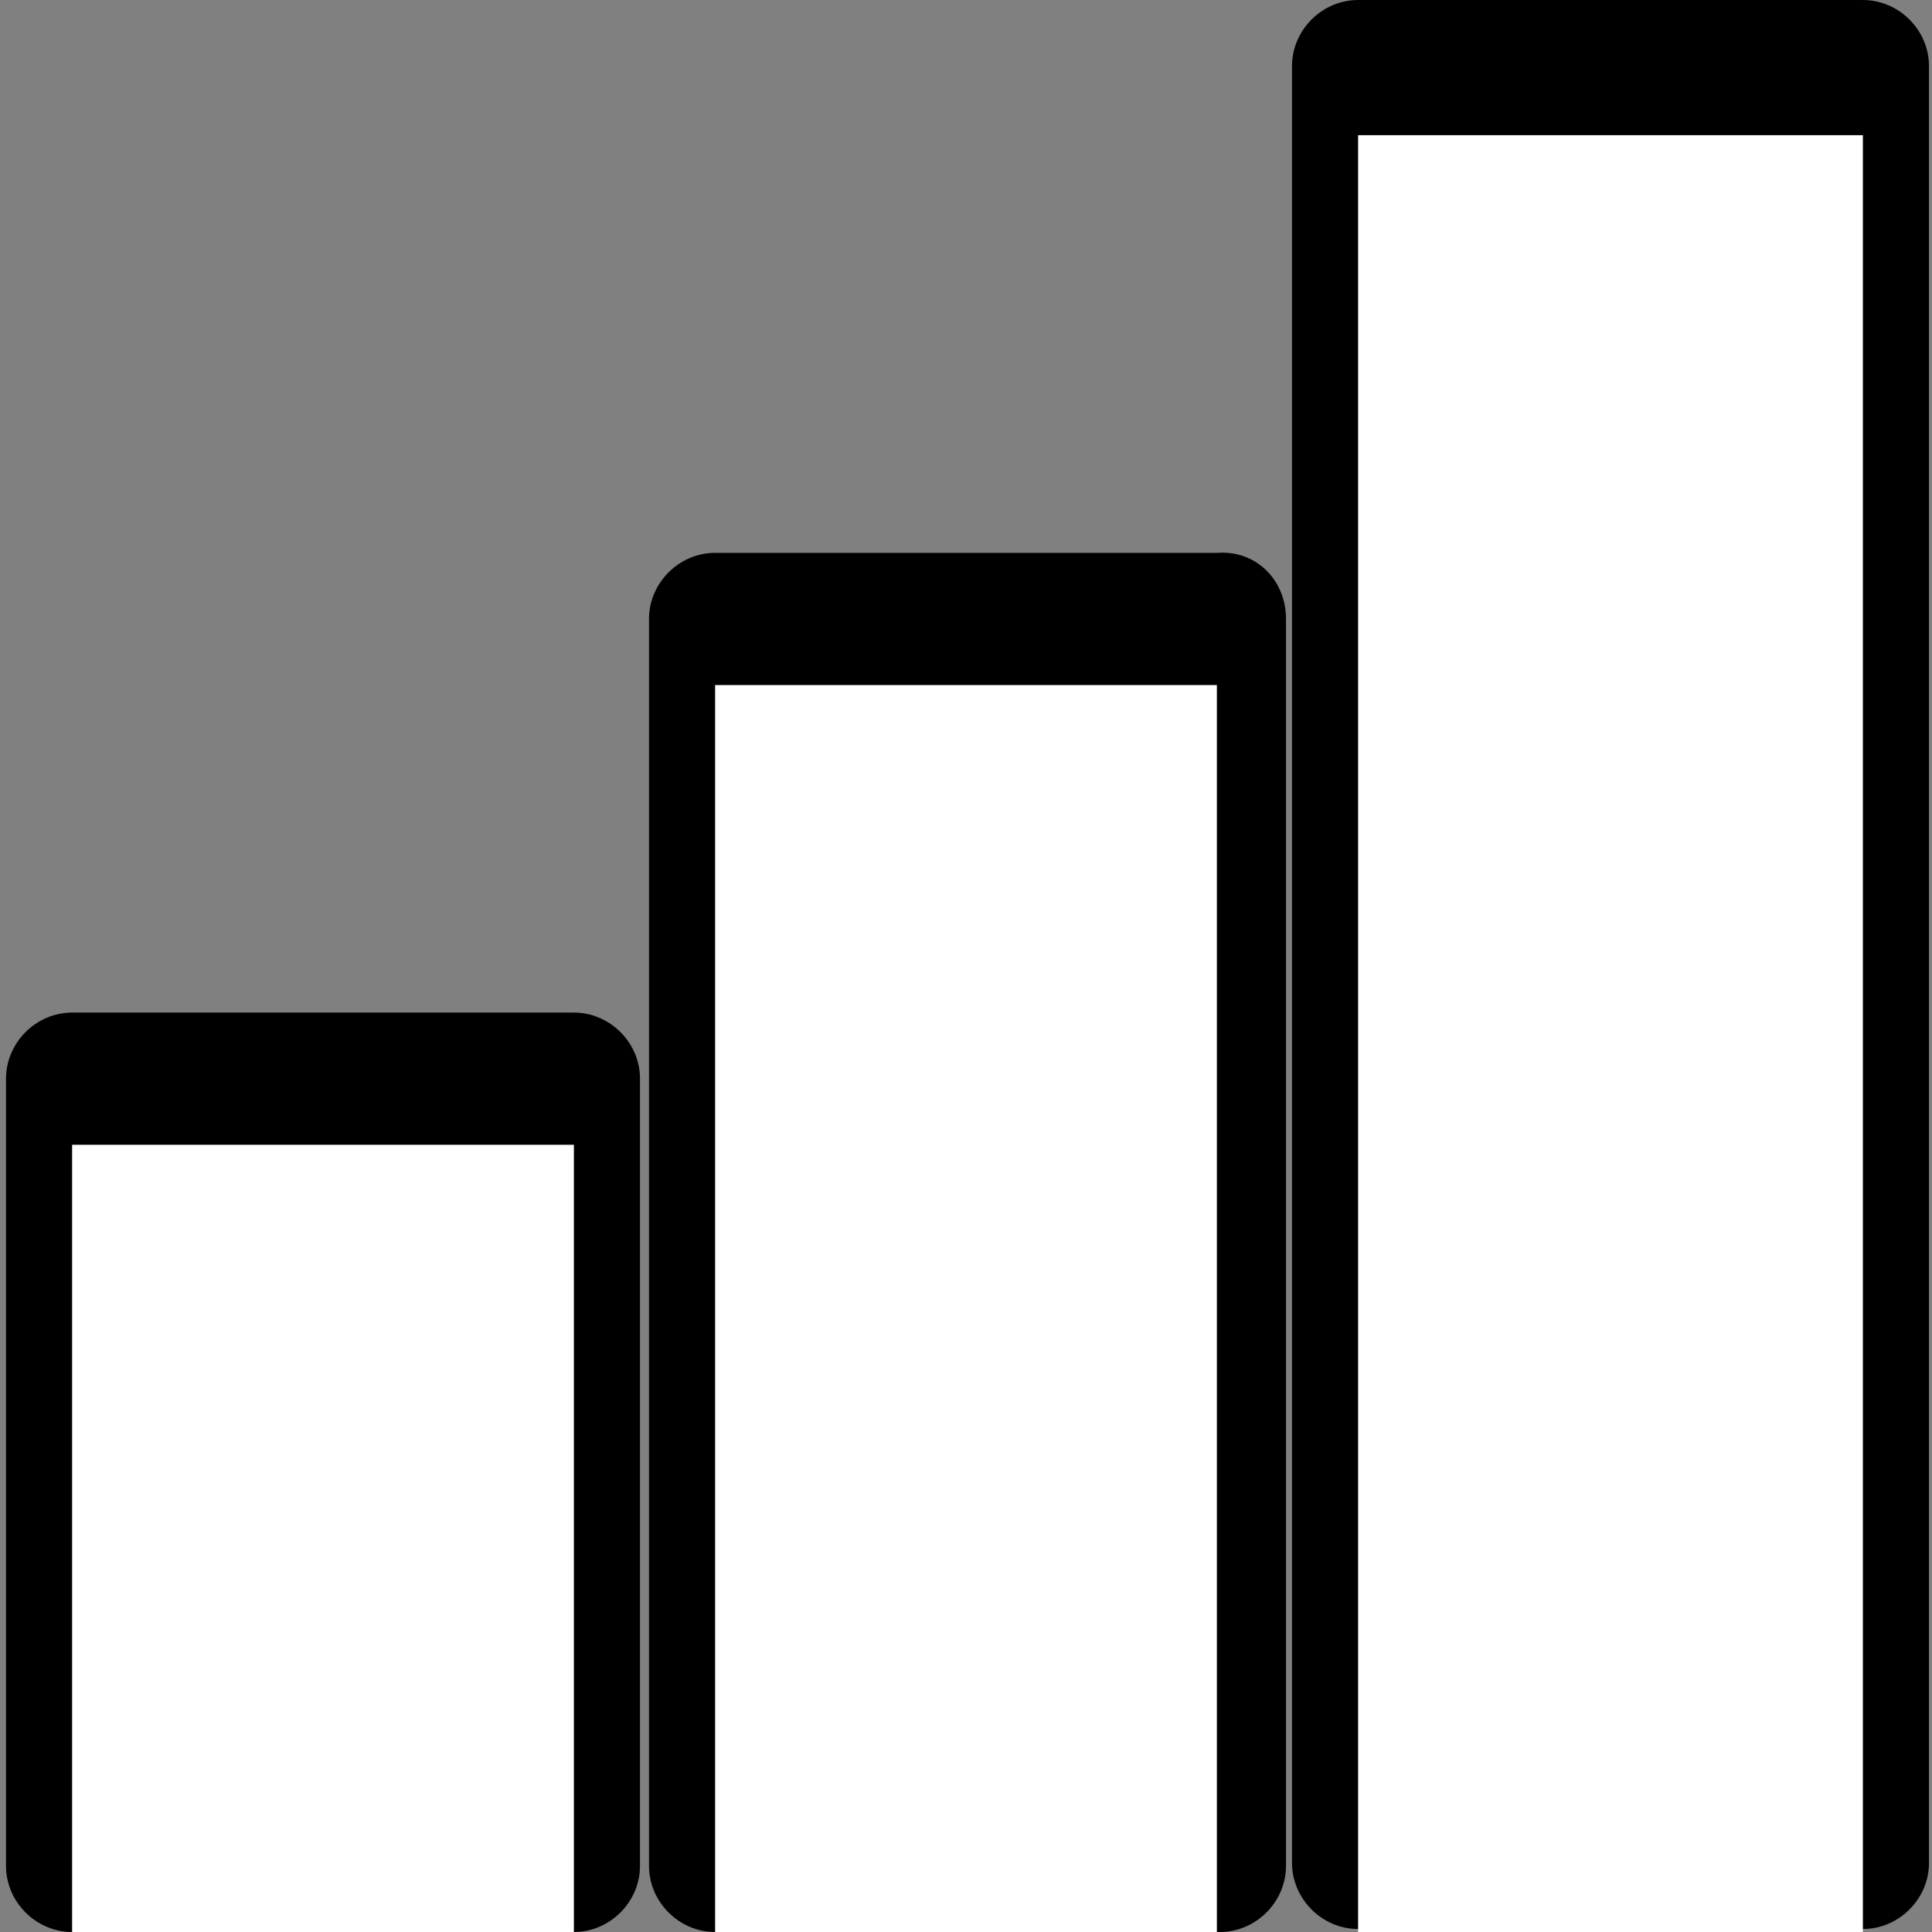
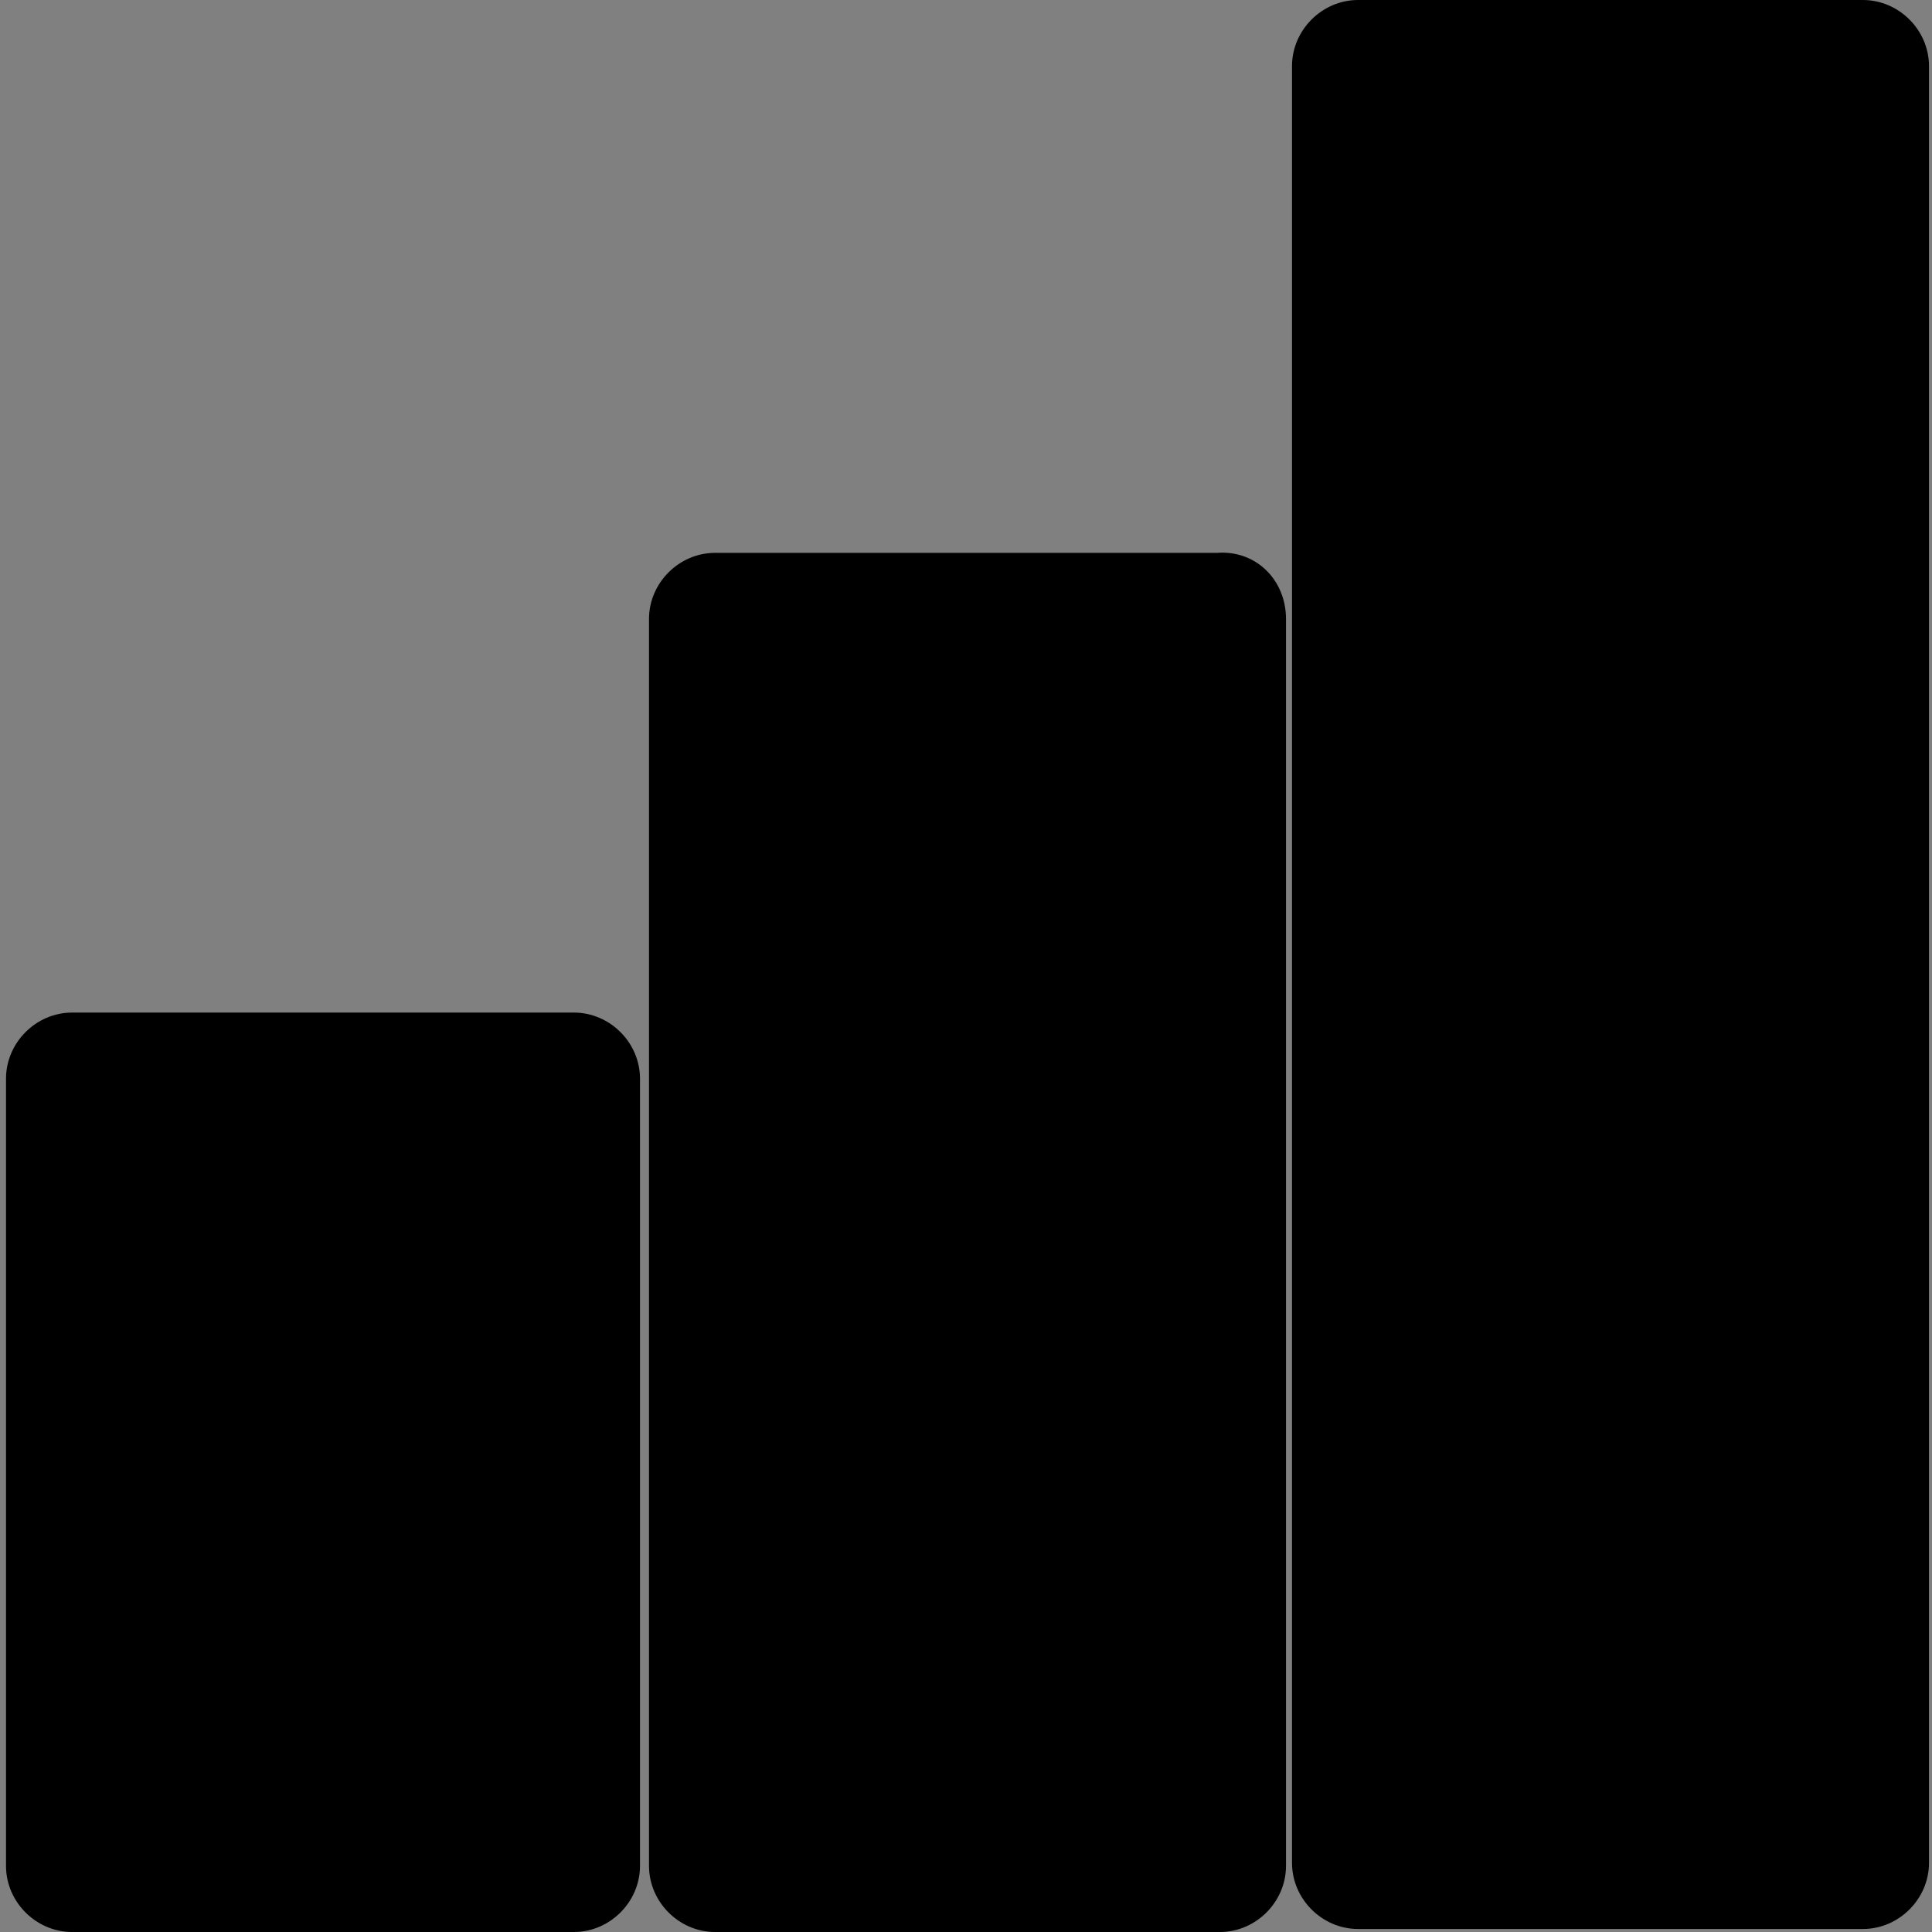
<svg xmlns="http://www.w3.org/2000/svg" viewBox="0 0 64.3 64.3" xml:space="preserve" width="64.3" height="64.3">
  <rect x="0" y="0" width="64.3" height="64.3" fill="#808080" stroke="none" />
  <switch>
    <g>
      <path d="M42.8 20.6v41.5c0 1.2-1 2.2-2.2 2.2H23.8c-1.2 0-2.2-1-2.2-2.2V20.6c0-1.2 1-2.2 2.2-2.2h16.7c1.3-.1 2.3.9 2.3 2.2zM19.1 33.7H2.4c-1.2 0-2.2 1-2.2 2.2v26.2c0 1.2 1 2.2 2.2 2.2h16.7c1.2 0 2.2-1 2.2-2.2V35.9c0-1.2-1-2.2-2.2-2.2zM62 0H45.2C44 0 43 1 43 2.2V62c0 1.2 1 2.2 2.2 2.2H62c1.2 0 2.2-1 2.2-2.2V2.2C64.2 1 63.2 0 62 0z" />
-       <path fill="#FFF" d="M45.2 4.5H62v59.8H45.2V4.5zM23.8 64.3h16.7V22.8H23.8v41.5zm-21.4 0h16.7V38.1H2.4v26.2z" />
    </g>
  </switch>
</svg>